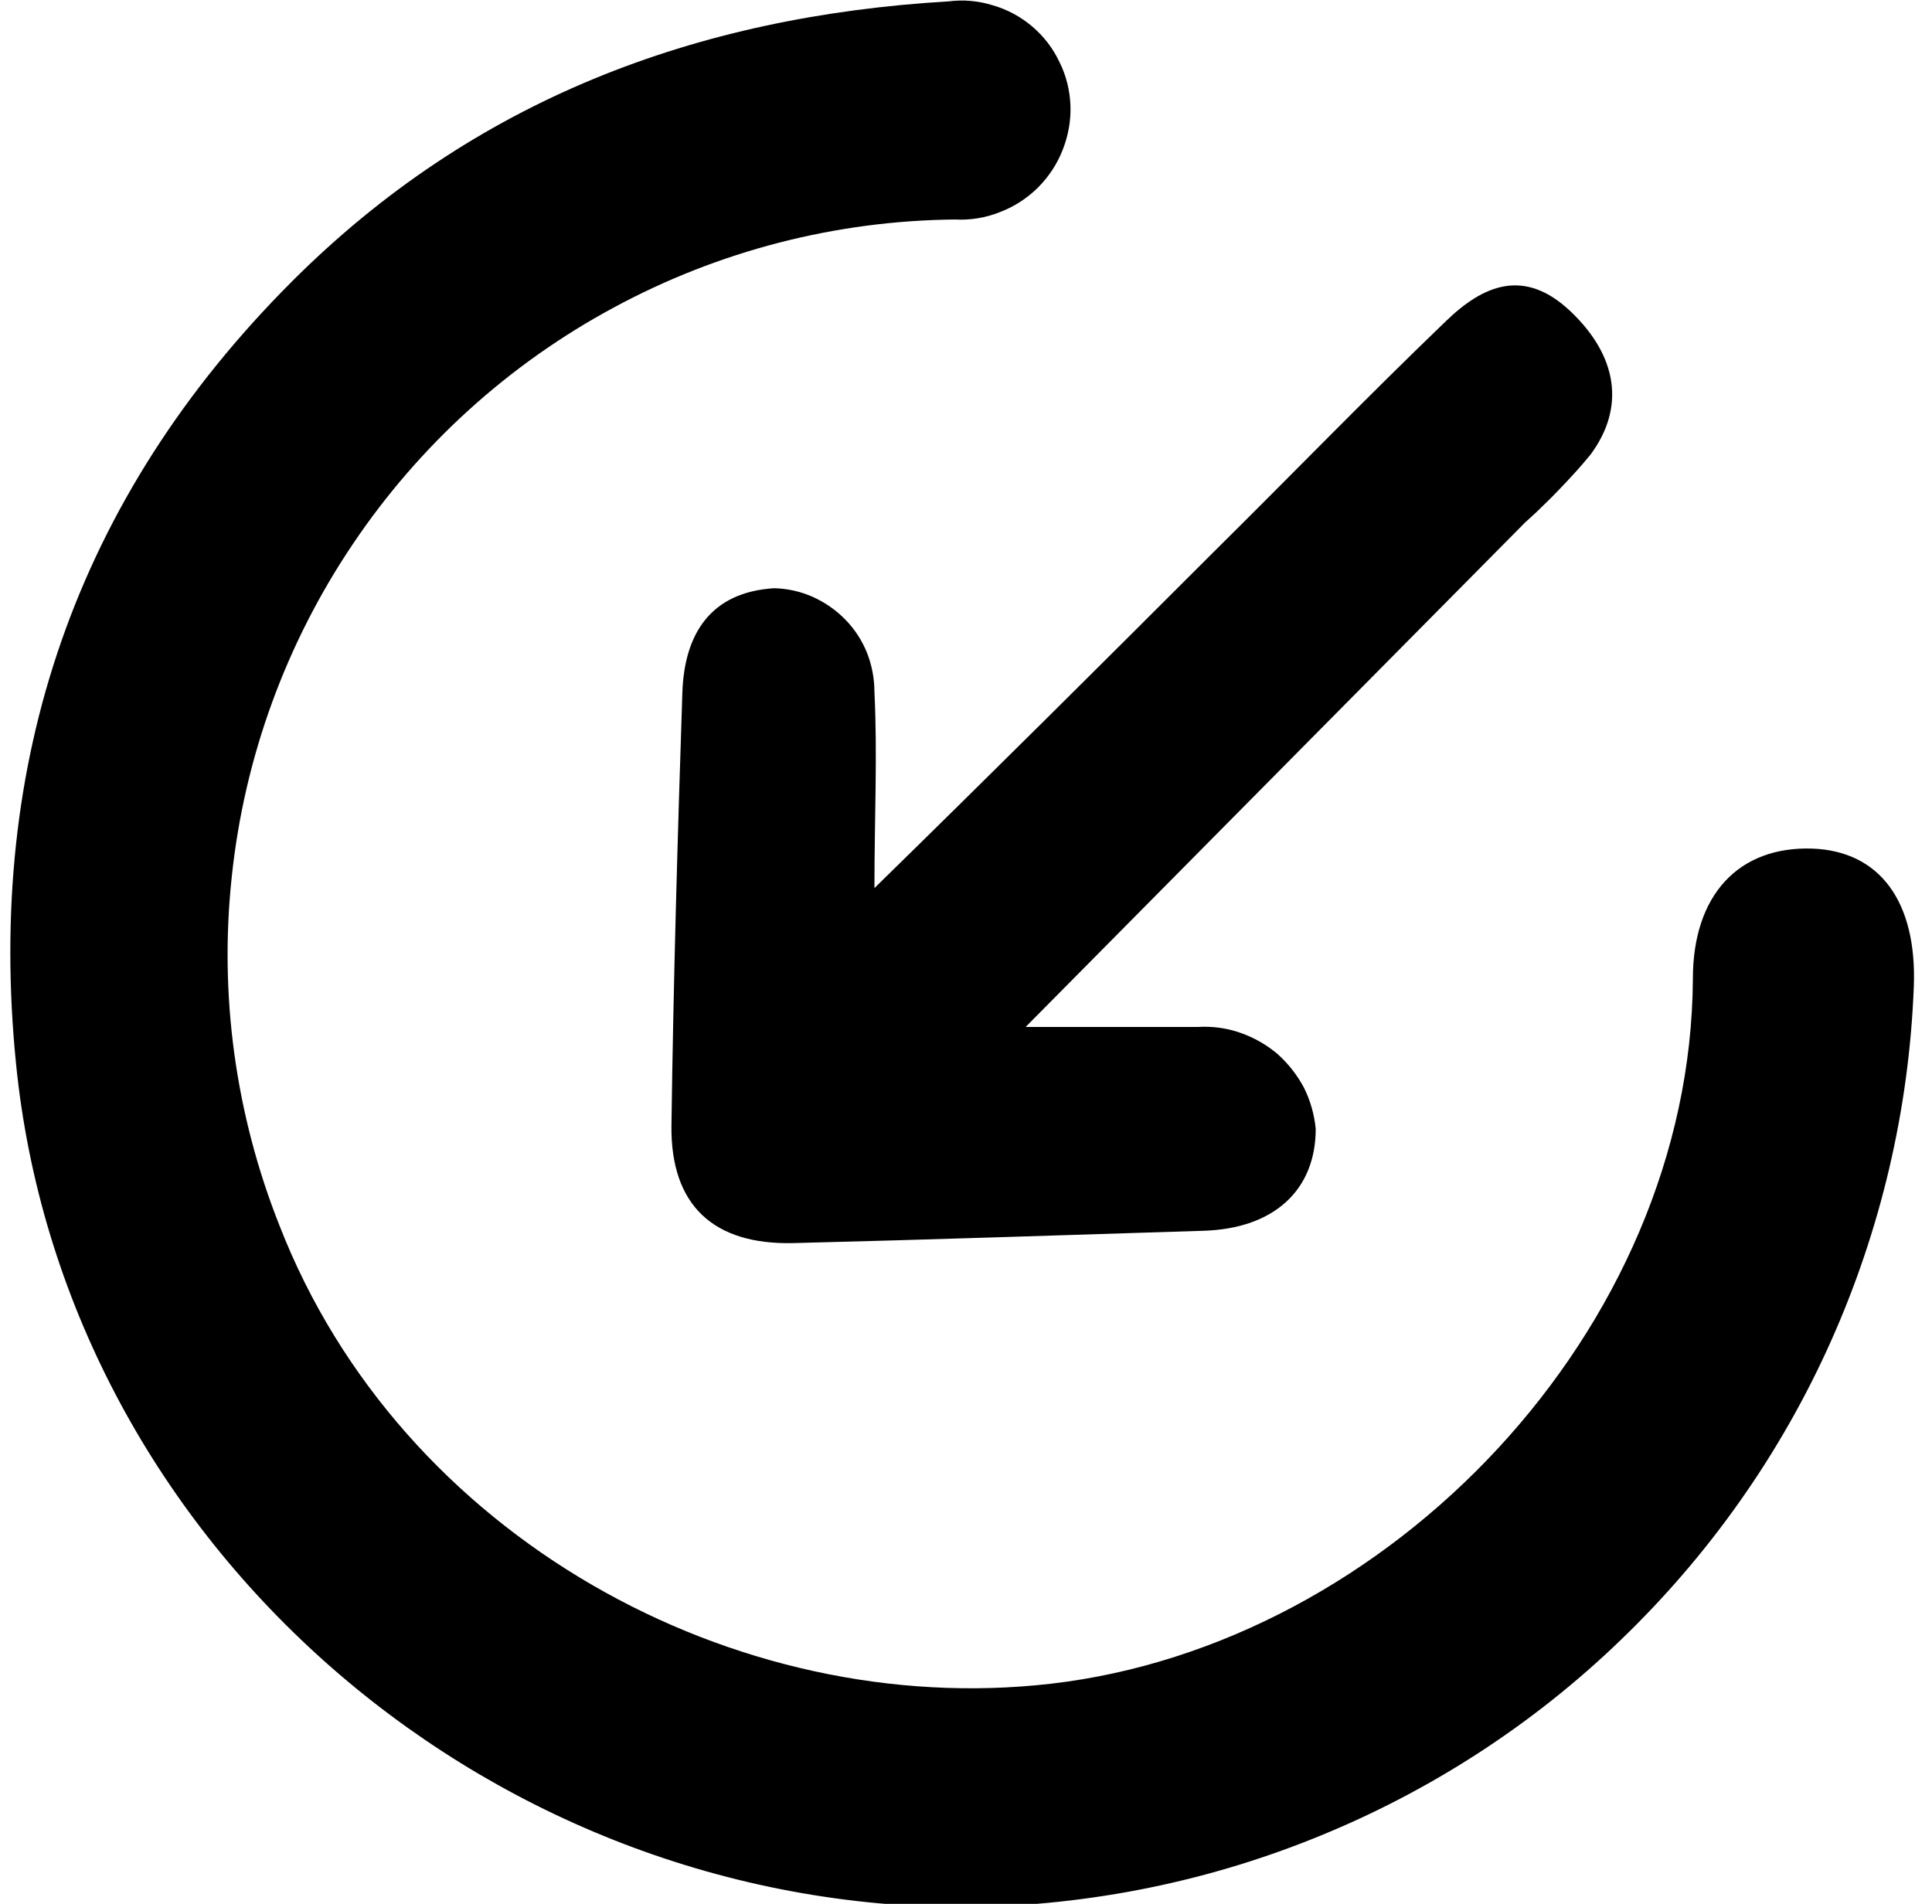
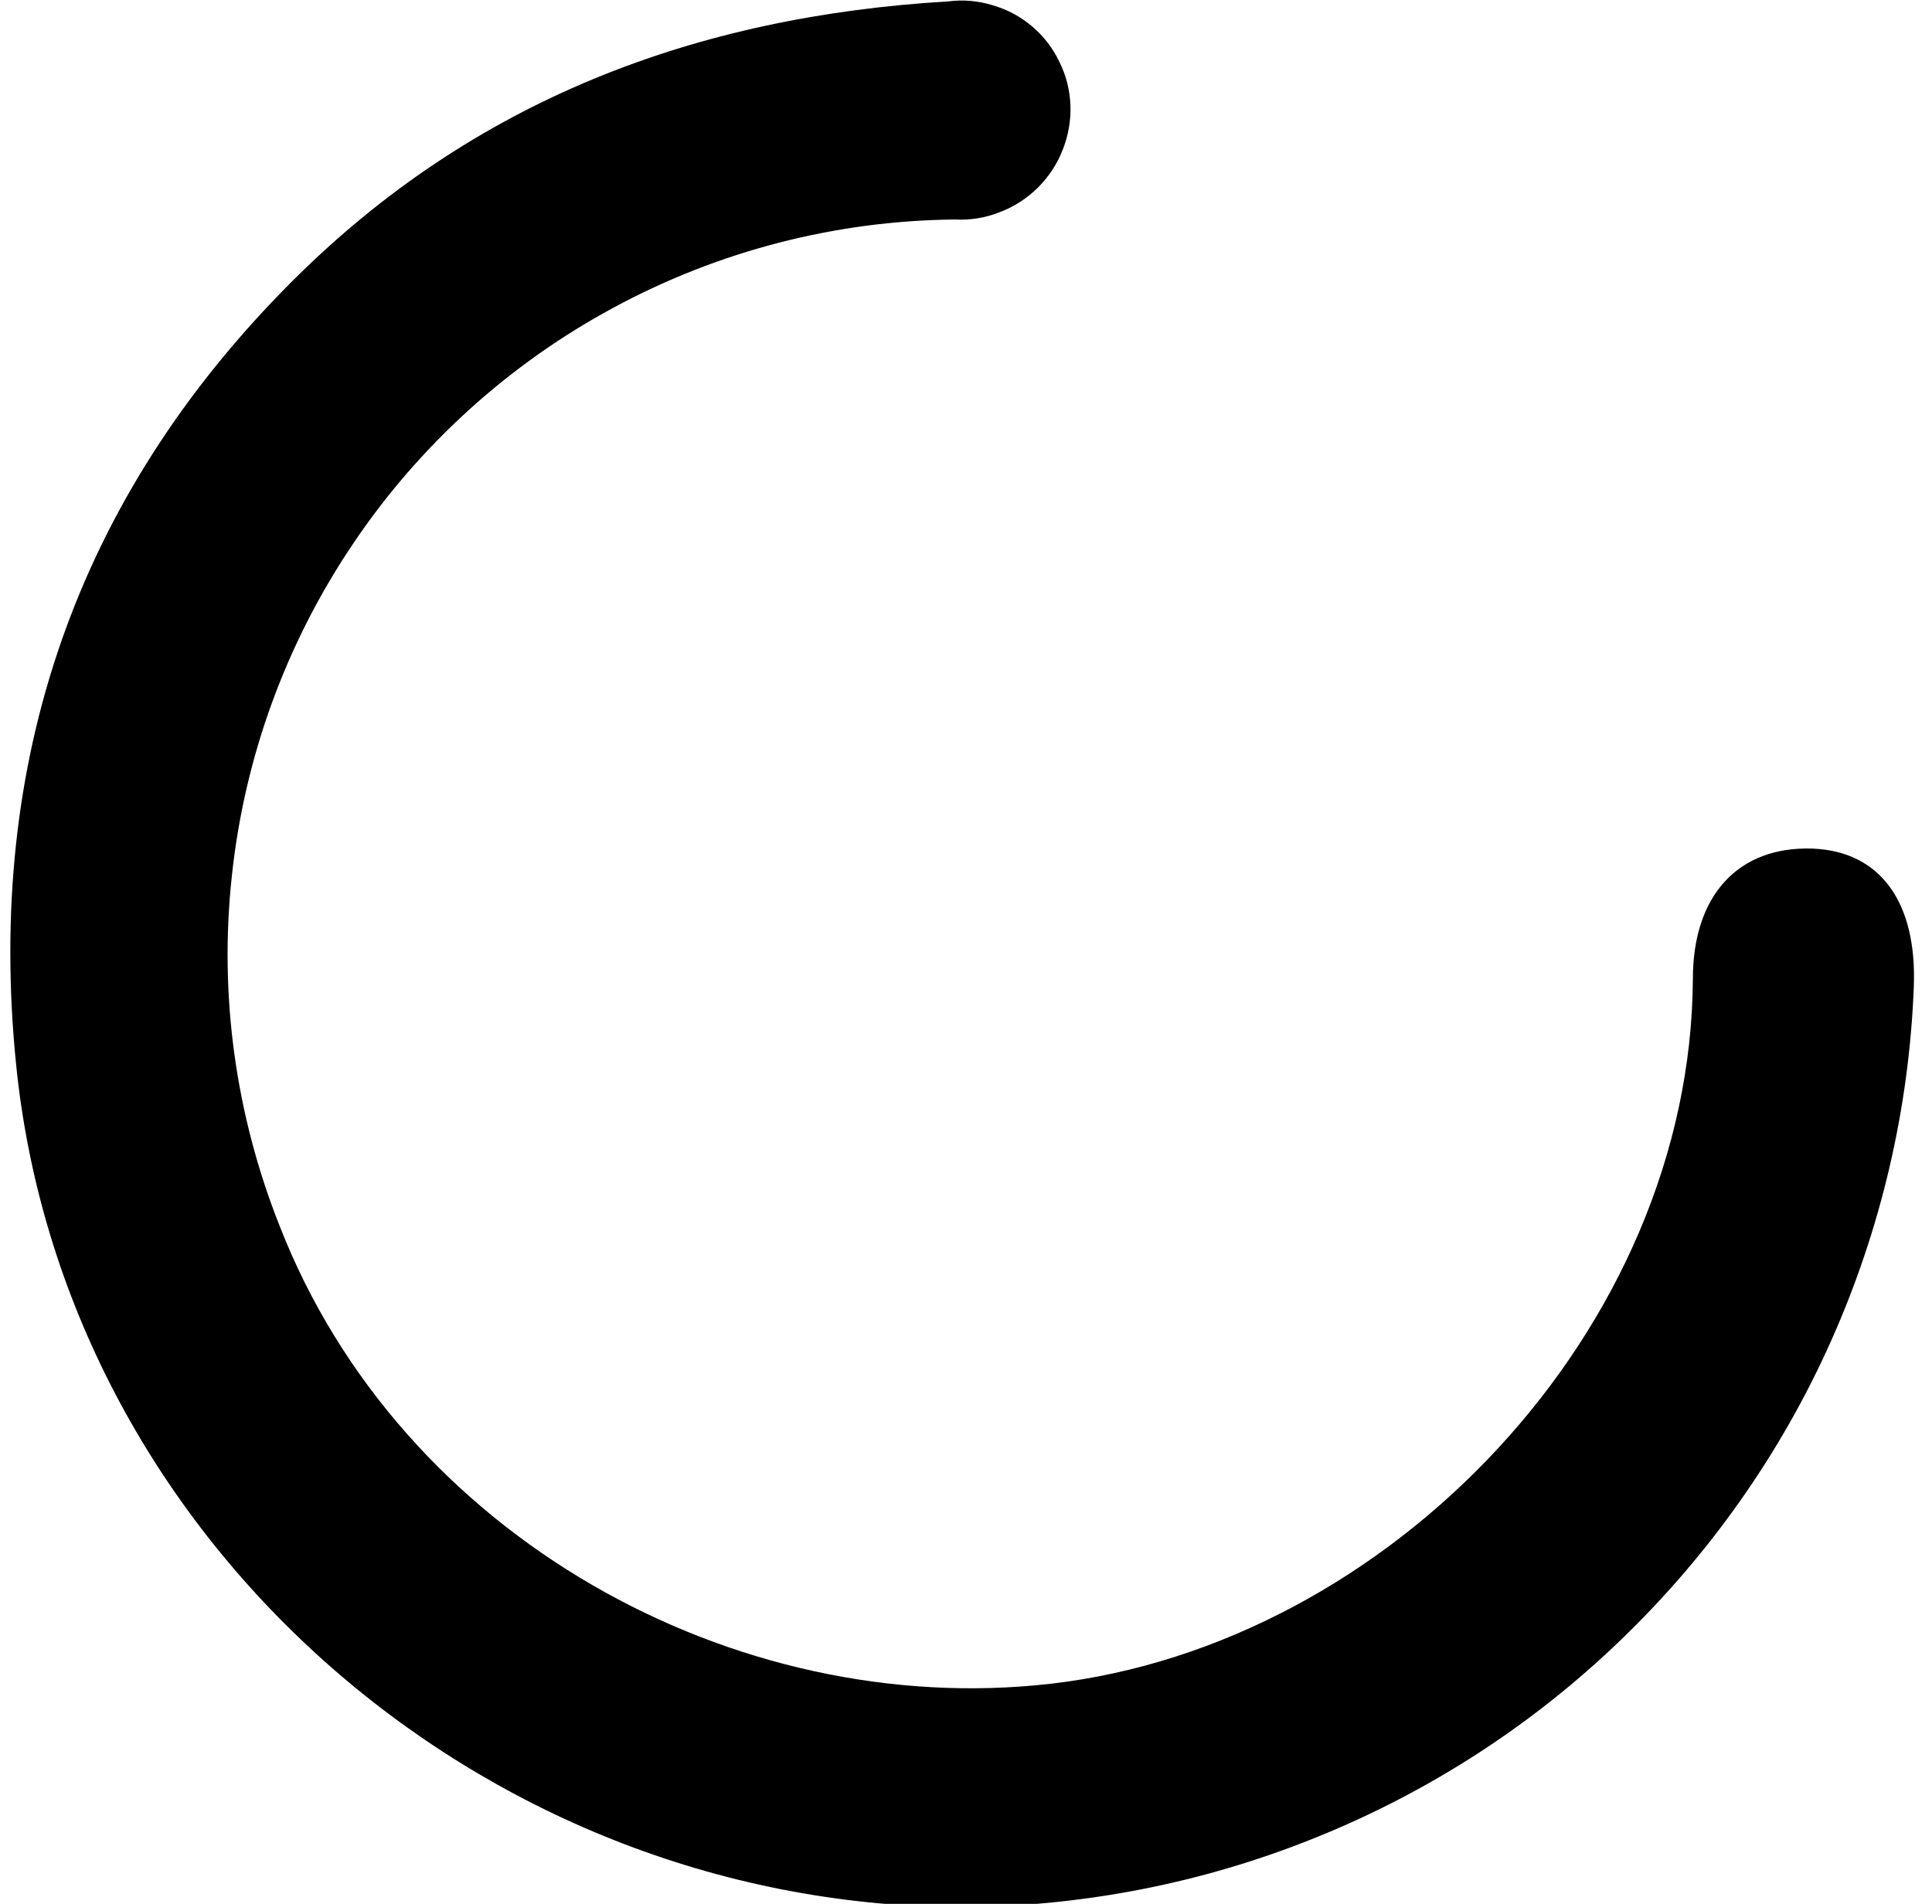
<svg xmlns="http://www.w3.org/2000/svg" version="1.2" baseProfile="tiny-ps" viewBox="0 0 69 68">
  <title>internal-svg</title>
  <style>
		tspan { white-space:pre }
		.shp0 { fill: #000000 }
	</style>
  <g>
    <path class="shp0" d="M34.16 68.12C17.04 67.97 2.25 54.87 0.57 37.97C-0.5 27.24 2.69 17.79 10.43 10.05C16.91 3.57 24.86 0.58 33.87 0.05C34.4 -0.02 34.95 0.03 35.46 0.19C35.98 0.34 36.46 0.6 36.87 0.95C37.28 1.3 37.61 1.73 37.84 2.22C38.08 2.7 38.21 3.23 38.23 3.77C38.25 4.31 38.15 4.86 37.95 5.36C37.75 5.87 37.45 6.32 37.06 6.71C36.67 7.09 36.21 7.39 35.7 7.58C35.2 7.78 34.65 7.87 34.11 7.84C29.85 7.88 25.66 8.96 21.91 10.99C18.16 13.01 14.96 15.92 12.59 19.45C10.21 22.99 8.73 27.05 8.28 31.29C7.82 35.53 8.41 39.81 9.98 43.77C14.31 54.9 26.26 61.43 37.52 60.14C49.62 58.75 60.39 47.5 60.46 34.96C60.46 31.96 62.1 30.22 64.73 30.31C67.14 30.4 68.47 32.21 68.35 35.25C68.18 39.63 67.17 43.93 65.38 47.93C63.59 51.93 61.04 55.54 57.88 58.58C54.73 61.62 51.01 64.02 46.95 65.65C42.88 67.29 38.54 68.12 34.16 68.12L34.16 68.12Z" />
-     <path class="shp0" d="M36.63 36.68C38.8 36.68 40.8 36.68 42.79 36.68C43.3 36.65 43.82 36.72 44.3 36.89C44.79 37.06 45.24 37.32 45.63 37.65C46.01 37.99 46.33 38.4 46.57 38.85C46.8 39.31 46.94 39.81 46.99 40.32C46.99 42.49 45.52 43.88 42.99 43.96C38.11 44.11 33.22 44.28 28.34 44.4C25.48 44.47 23.95 43.05 23.98 40.21C24.05 35.05 24.2 29.9 24.37 24.74C24.44 22.65 25.37 21.15 27.65 21.01C28.13 21.02 28.6 21.13 29.03 21.32C29.47 21.52 29.86 21.79 30.2 22.14C30.53 22.48 30.79 22.88 30.97 23.33C31.14 23.77 31.23 24.24 31.23 24.72C31.34 26.95 31.23 29.2 31.23 31.72C35.32 27.72 39.34 23.72 43.34 19.72C46.11 16.98 48.82 14.18 51.63 11.48C52.96 10.19 54.43 9.54 56.1 11.13C57.77 12.72 58.05 14.55 56.81 16.23C56.63 16.45 56.45 16.66 56.26 16.87C56.07 17.08 55.88 17.28 55.68 17.49C55.49 17.69 55.29 17.89 55.09 18.08C54.89 18.28 54.68 18.47 54.47 18.66L36.63 36.68Z" />
  </g>
</svg>